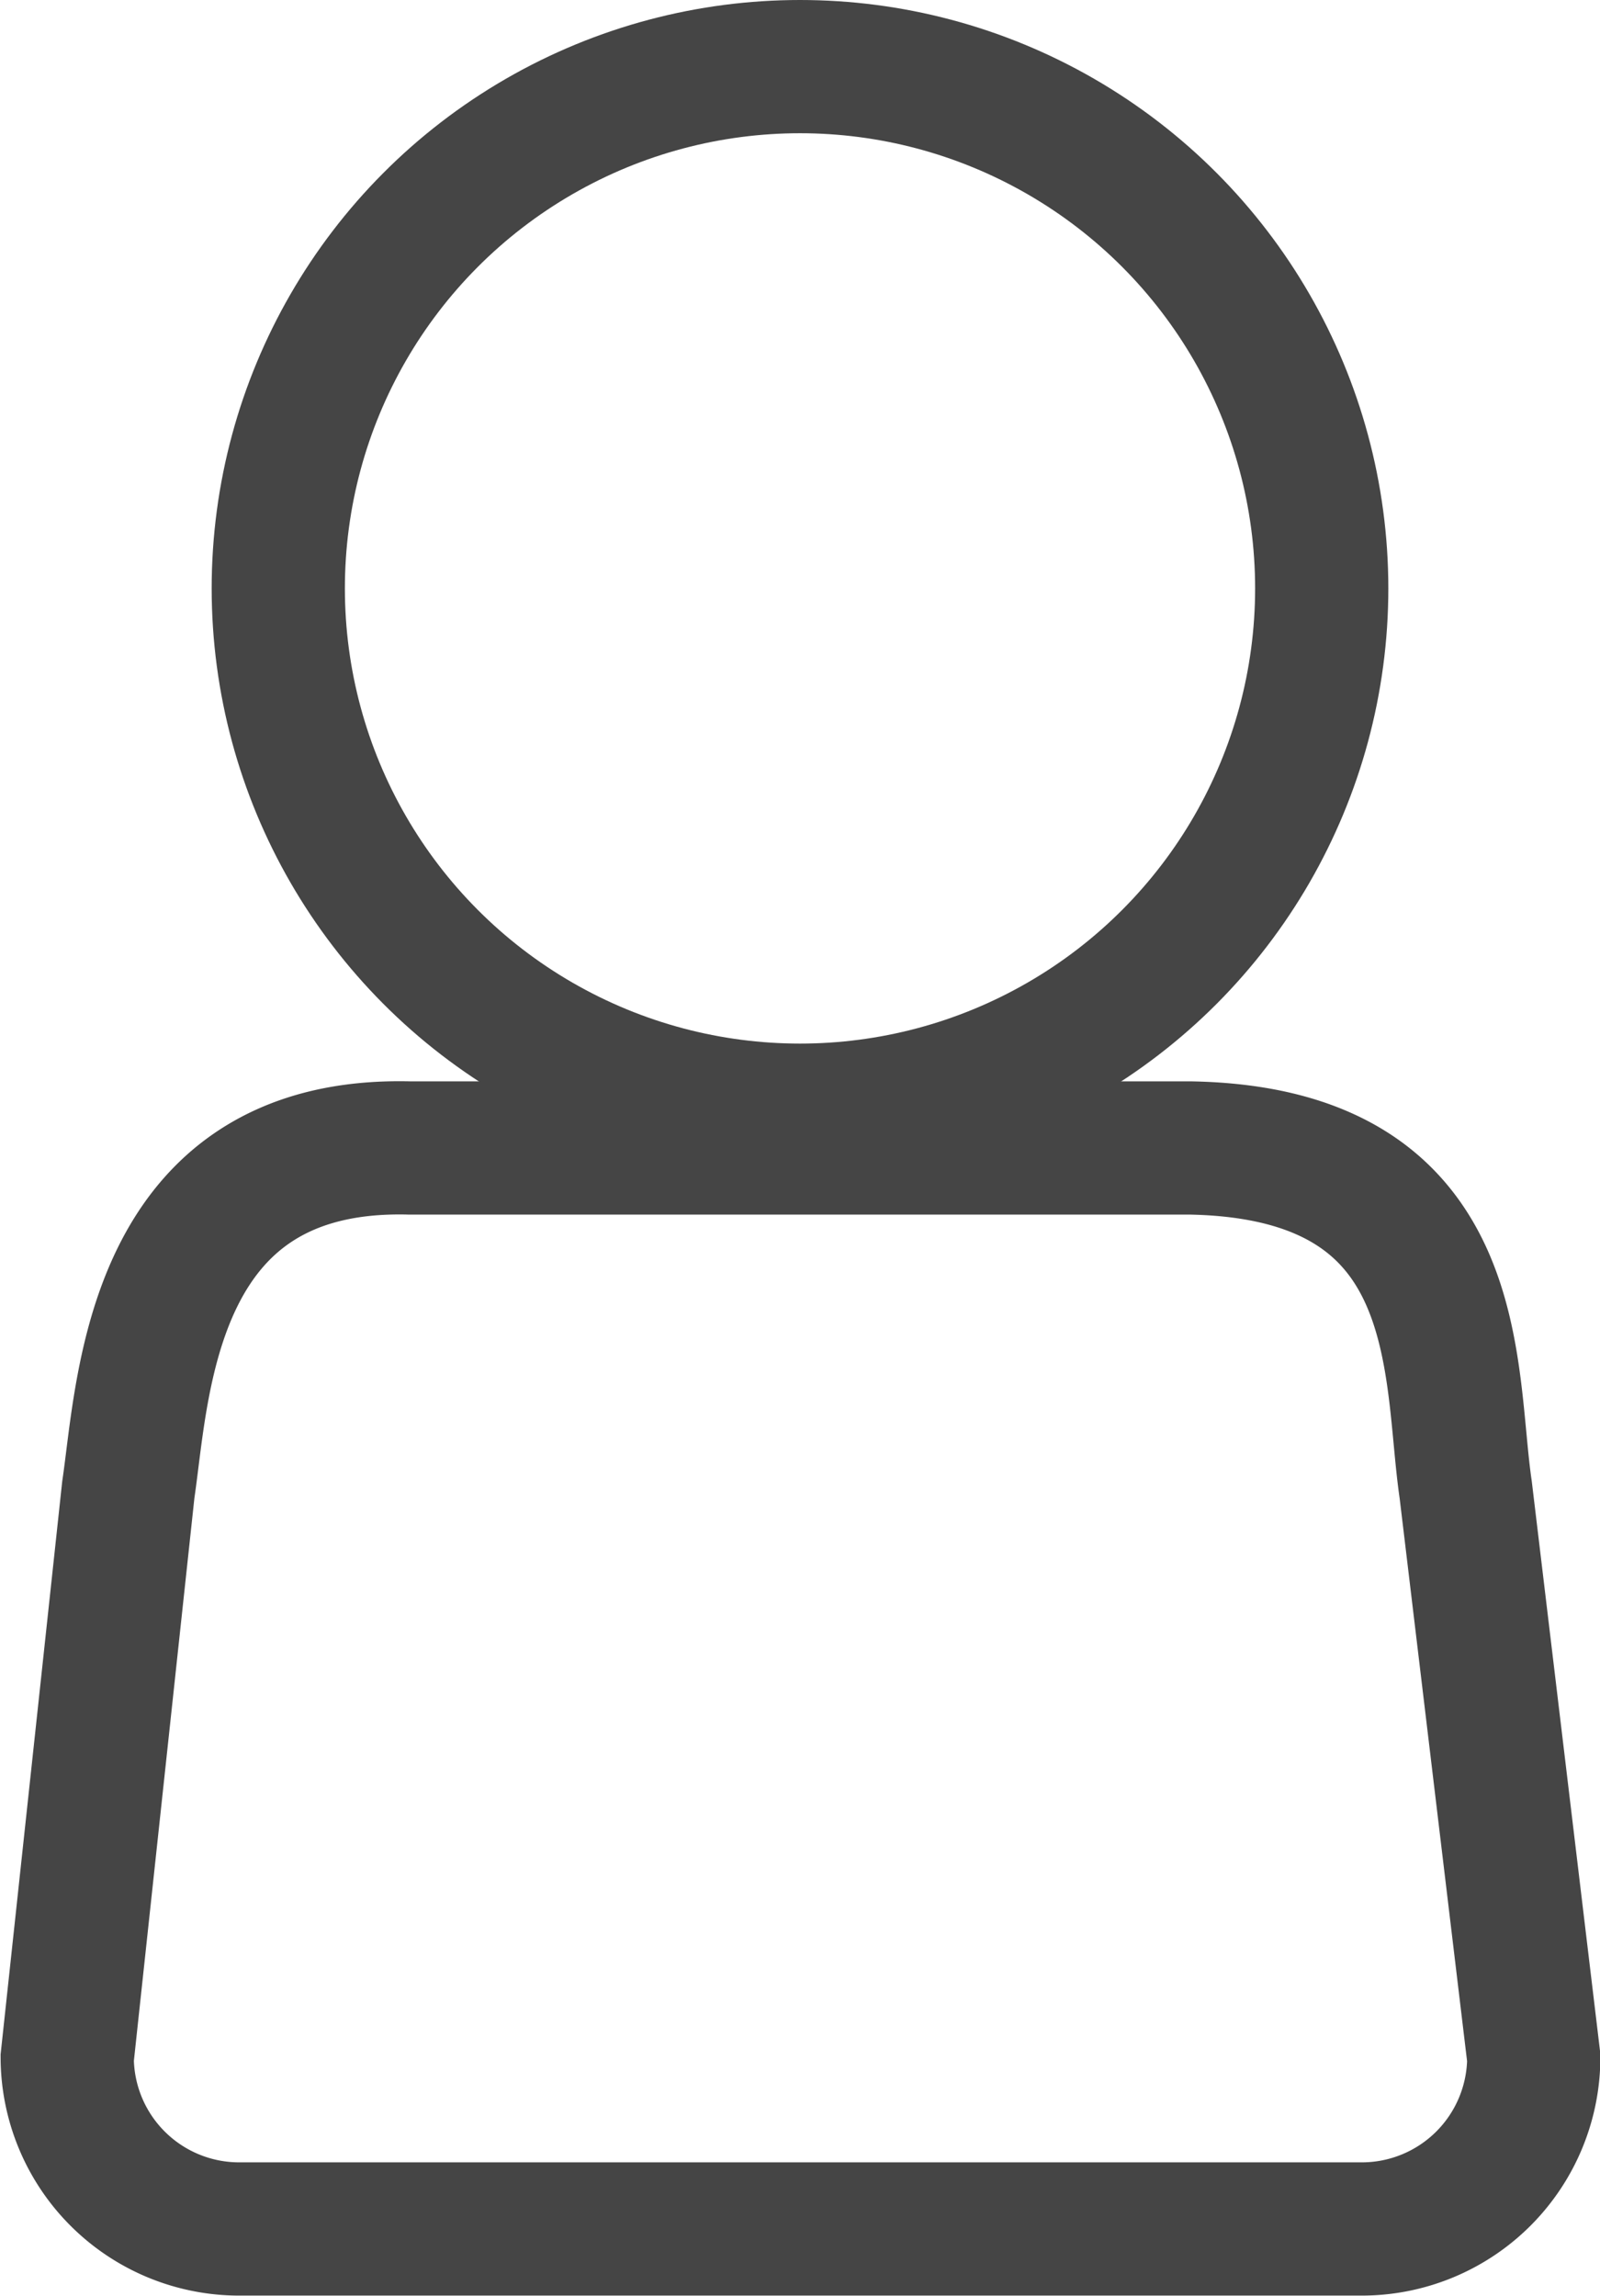
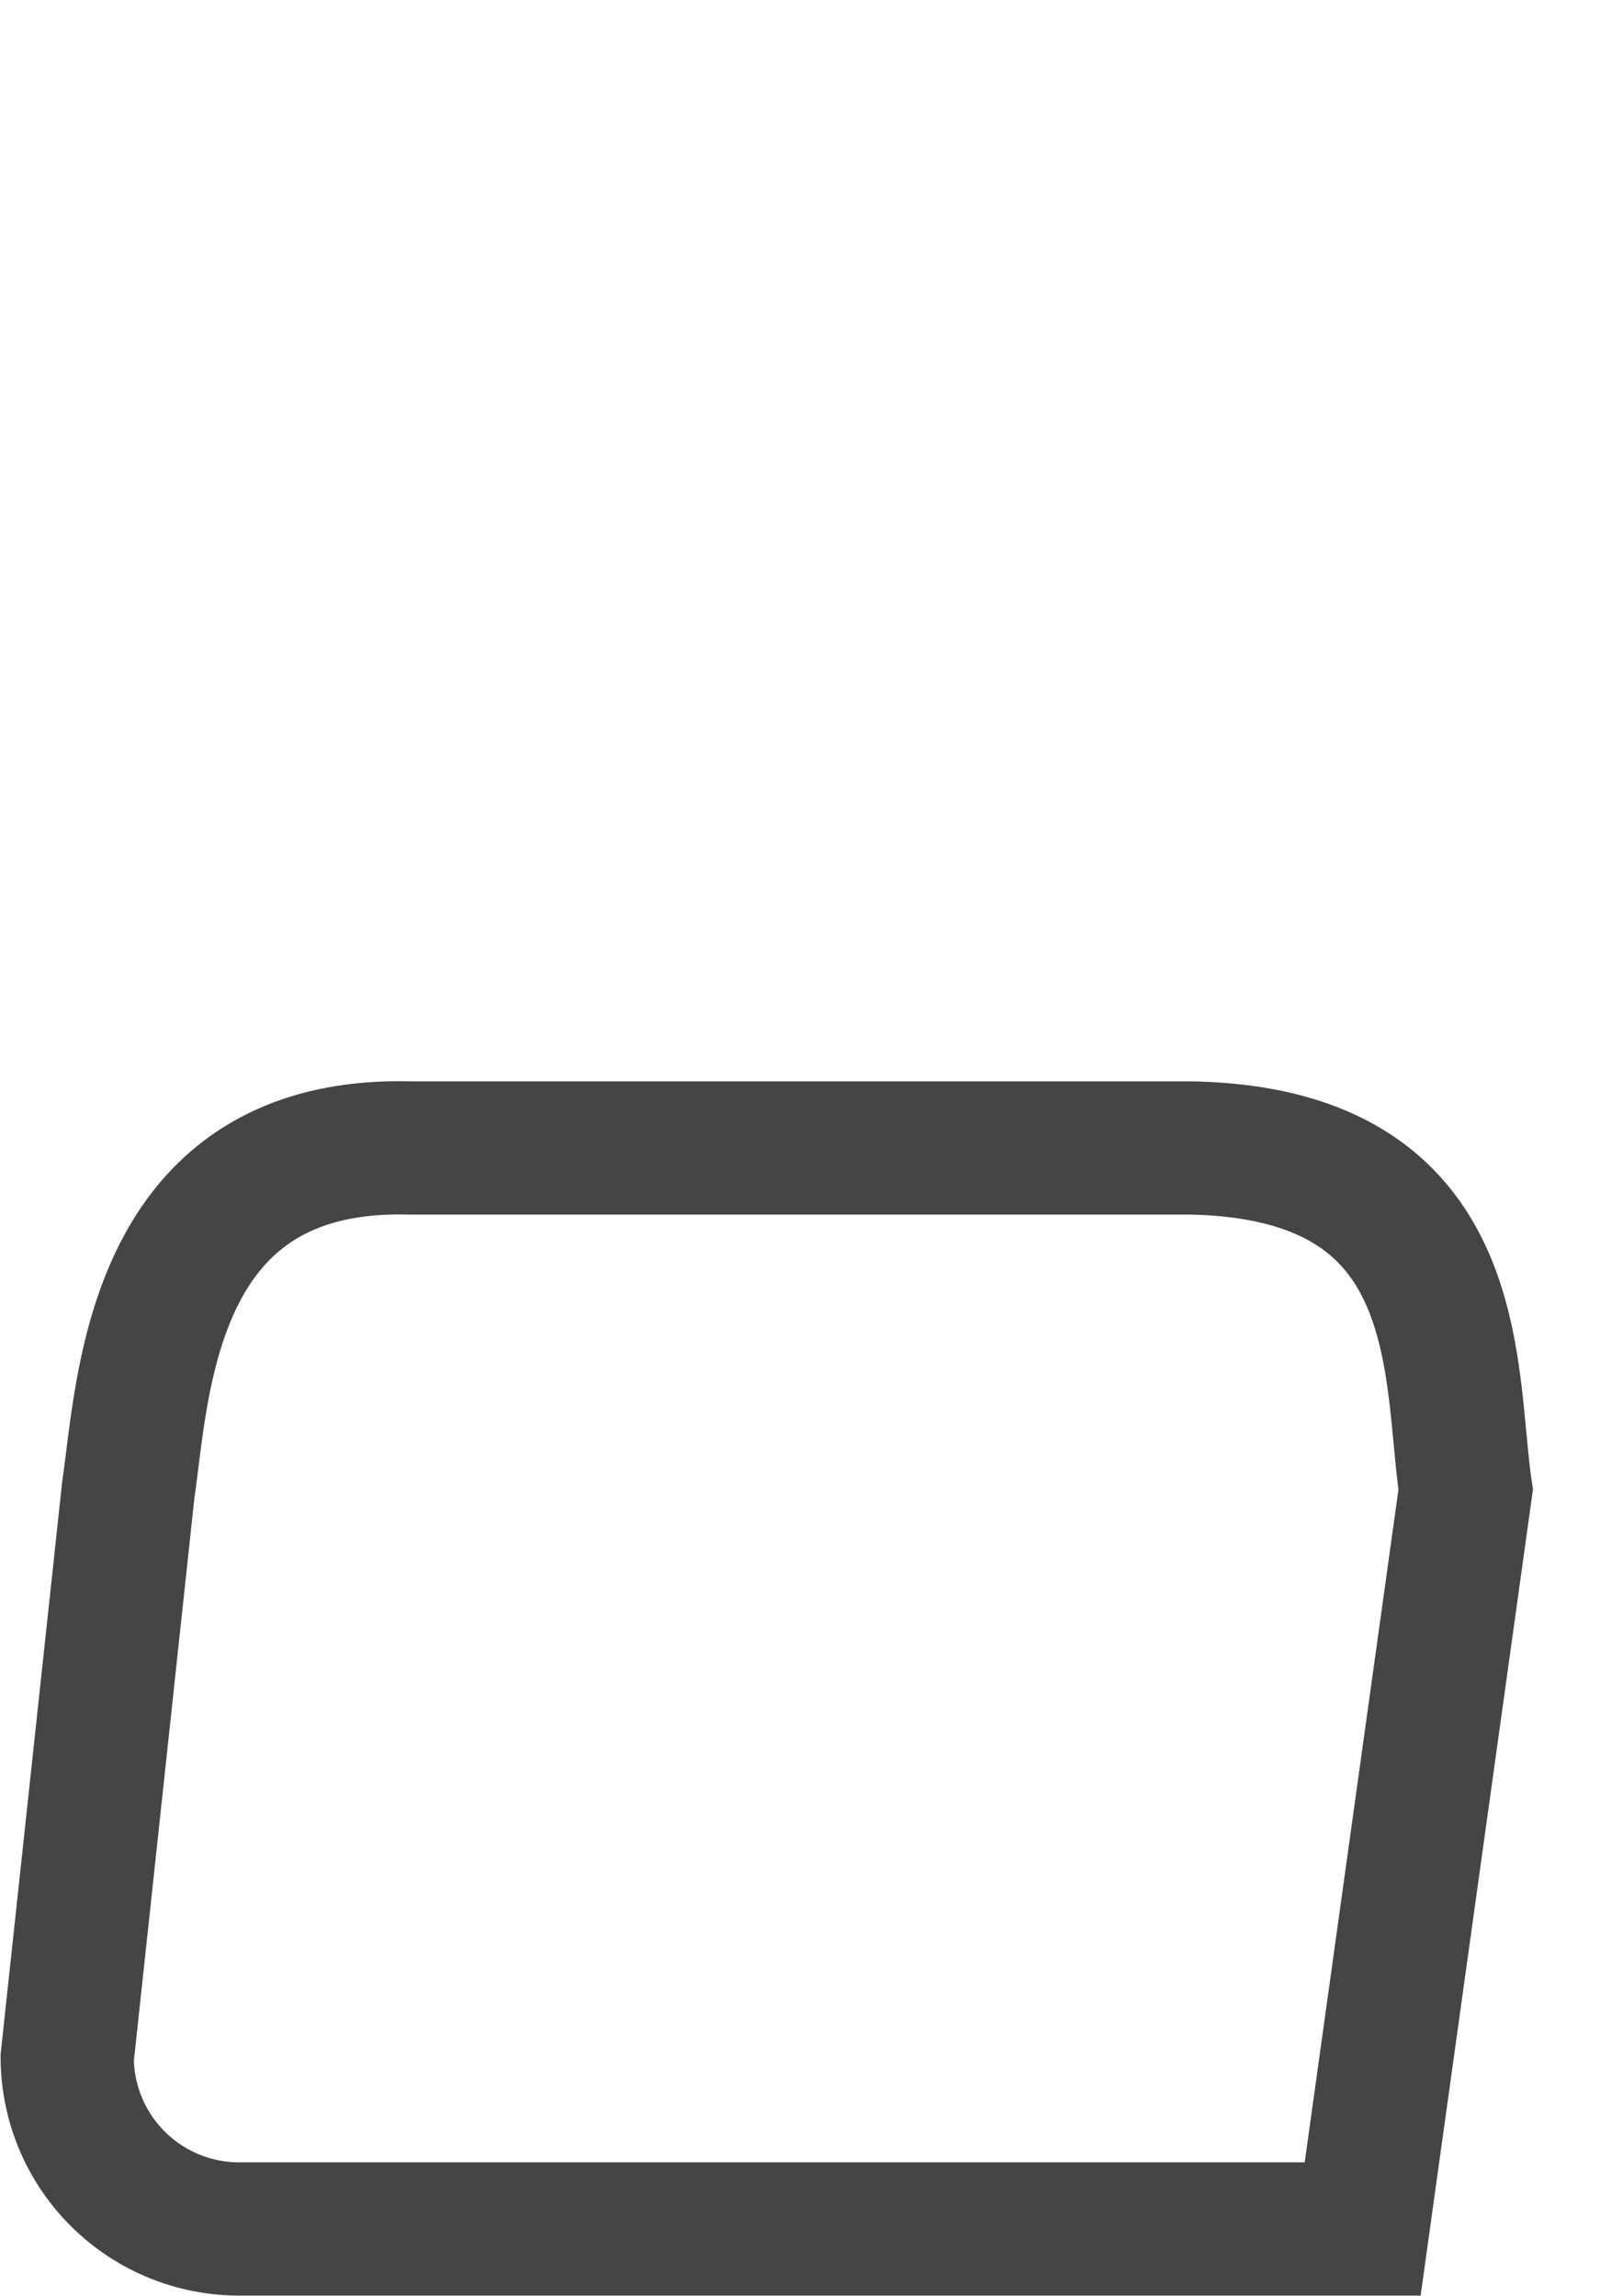
<svg xmlns="http://www.w3.org/2000/svg" id="Layer_1" data-name="Layer 1" viewBox="0 0 130.92 187.84">
  <defs>
    <style>.cls-1{fill:none;stroke:#454545;stroke-miterlimit:10;stroke-width:10.9px;}</style>
  </defs>
  <title>Person</title>
-   <circle class="cls-1" cx="65.46" cy="48.14" r="42.69" />
-   <path class="cls-1" d="M151.09,128.68c-1.44-9.76.32-27.53-22.52-27.95H64.66c-21.28-.54-21.76,19.62-23,27.95l-5,46.49a14.07,14.07,0,0,0,14,14h92a14.07,14.07,0,0,0,14-14Z" transform="translate(-31.16 -6.81)" />
+   <path class="cls-1" d="M151.09,128.68c-1.44-9.76.32-27.53-22.52-27.95H64.66c-21.28-.54-21.76,19.62-23,27.95l-5,46.49a14.07,14.07,0,0,0,14,14h92Z" transform="translate(-31.16 -6.81)" />
</svg>